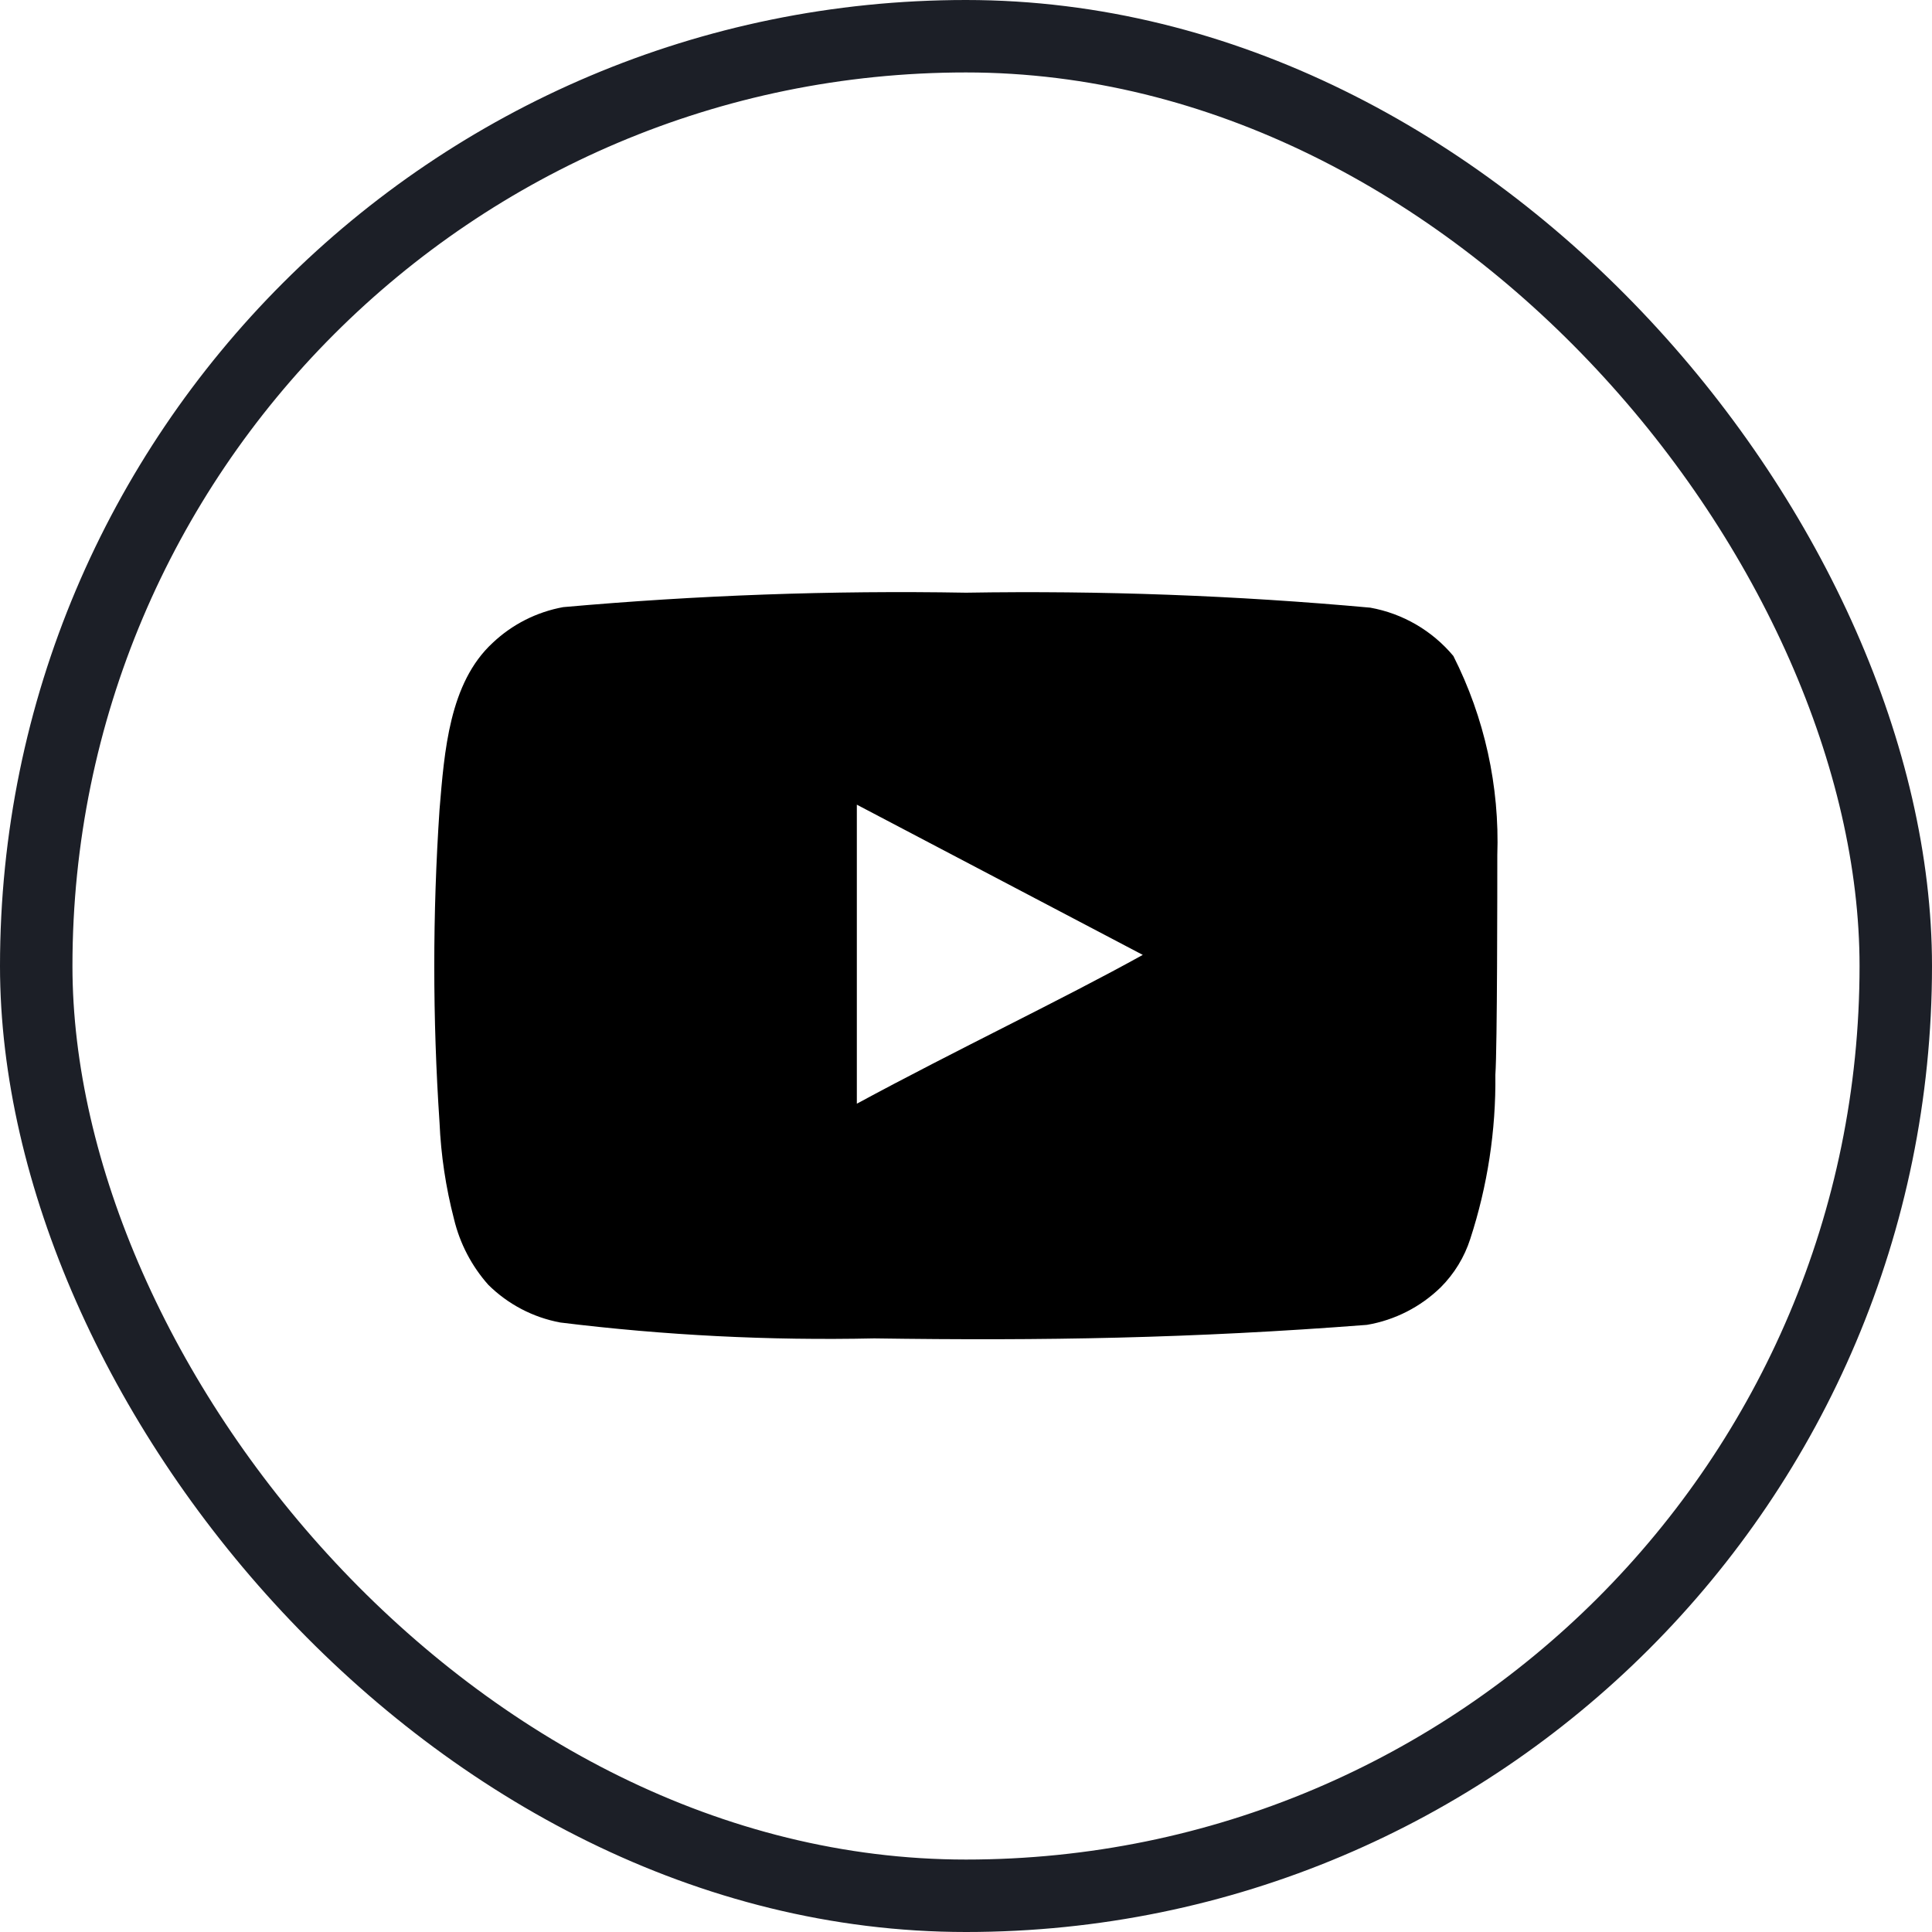
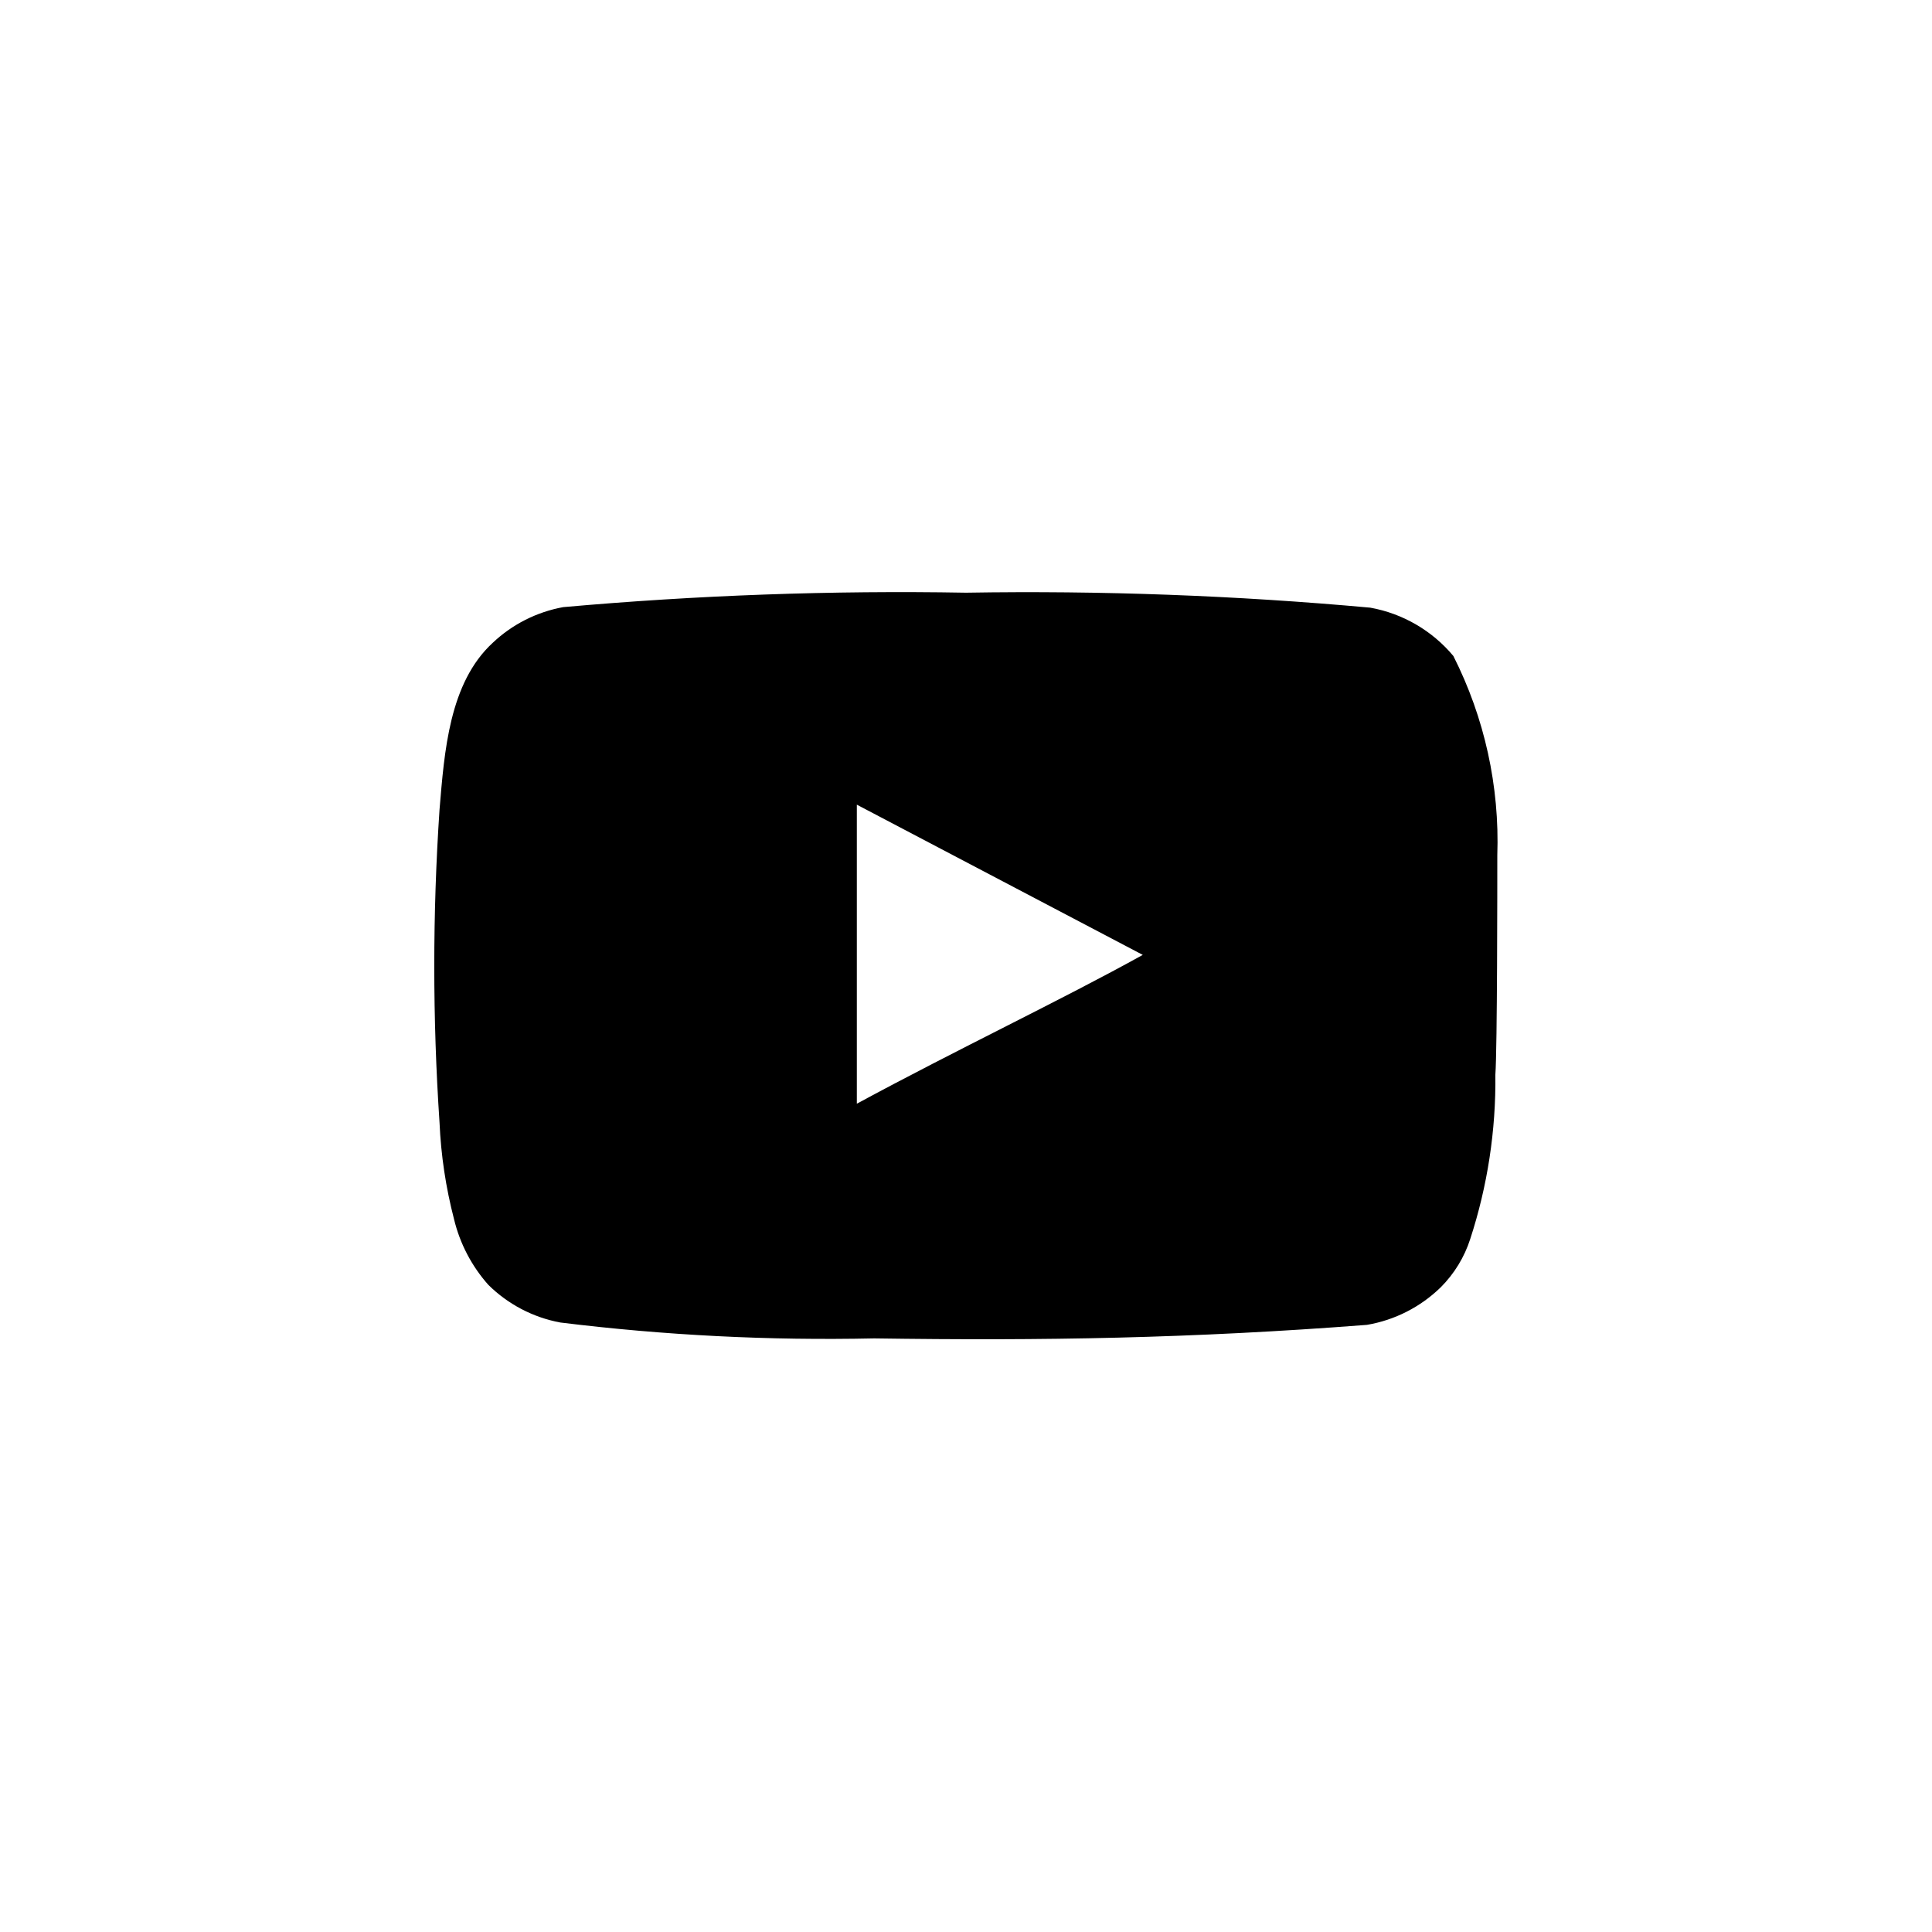
<svg xmlns="http://www.w3.org/2000/svg" width="40" height="40" viewBox="0 0 40 40" fill="none">
-   <rect x="0.75" y="0.75" width="38.5" height="38.5" rx="19.25" stroke="#1C1F27" stroke-width="1.5" />
  <path d="M31 17.71C31.049 16.279 30.736 14.858 30.09 13.581C29.651 13.056 29.043 12.702 28.37 12.581C25.587 12.328 22.794 12.225 20 12.271C17.217 12.222 14.433 12.323 11.66 12.57C11.112 12.67 10.604 12.927 10.2 13.31C9.3 14.14 9.2 15.56 9.1 16.761C8.955 18.918 8.955 21.083 9.1 23.241C9.129 23.916 9.23 24.586 9.4 25.241C9.521 25.745 9.765 26.213 10.11 26.601C10.517 27.004 11.036 27.276 11.6 27.381C13.756 27.647 15.928 27.757 18.1 27.71C21.6 27.761 24.67 27.71 28.3 27.43C28.878 27.332 29.411 27.06 29.83 26.651C30.11 26.37 30.319 26.028 30.44 25.651C30.798 24.553 30.973 23.405 30.96 22.25C31 21.691 31 18.311 31 17.71ZM17.74 22.851V16.66L23.66 19.77C22 20.691 19.81 21.73 17.74 22.851Z" fill="black" />
</svg>